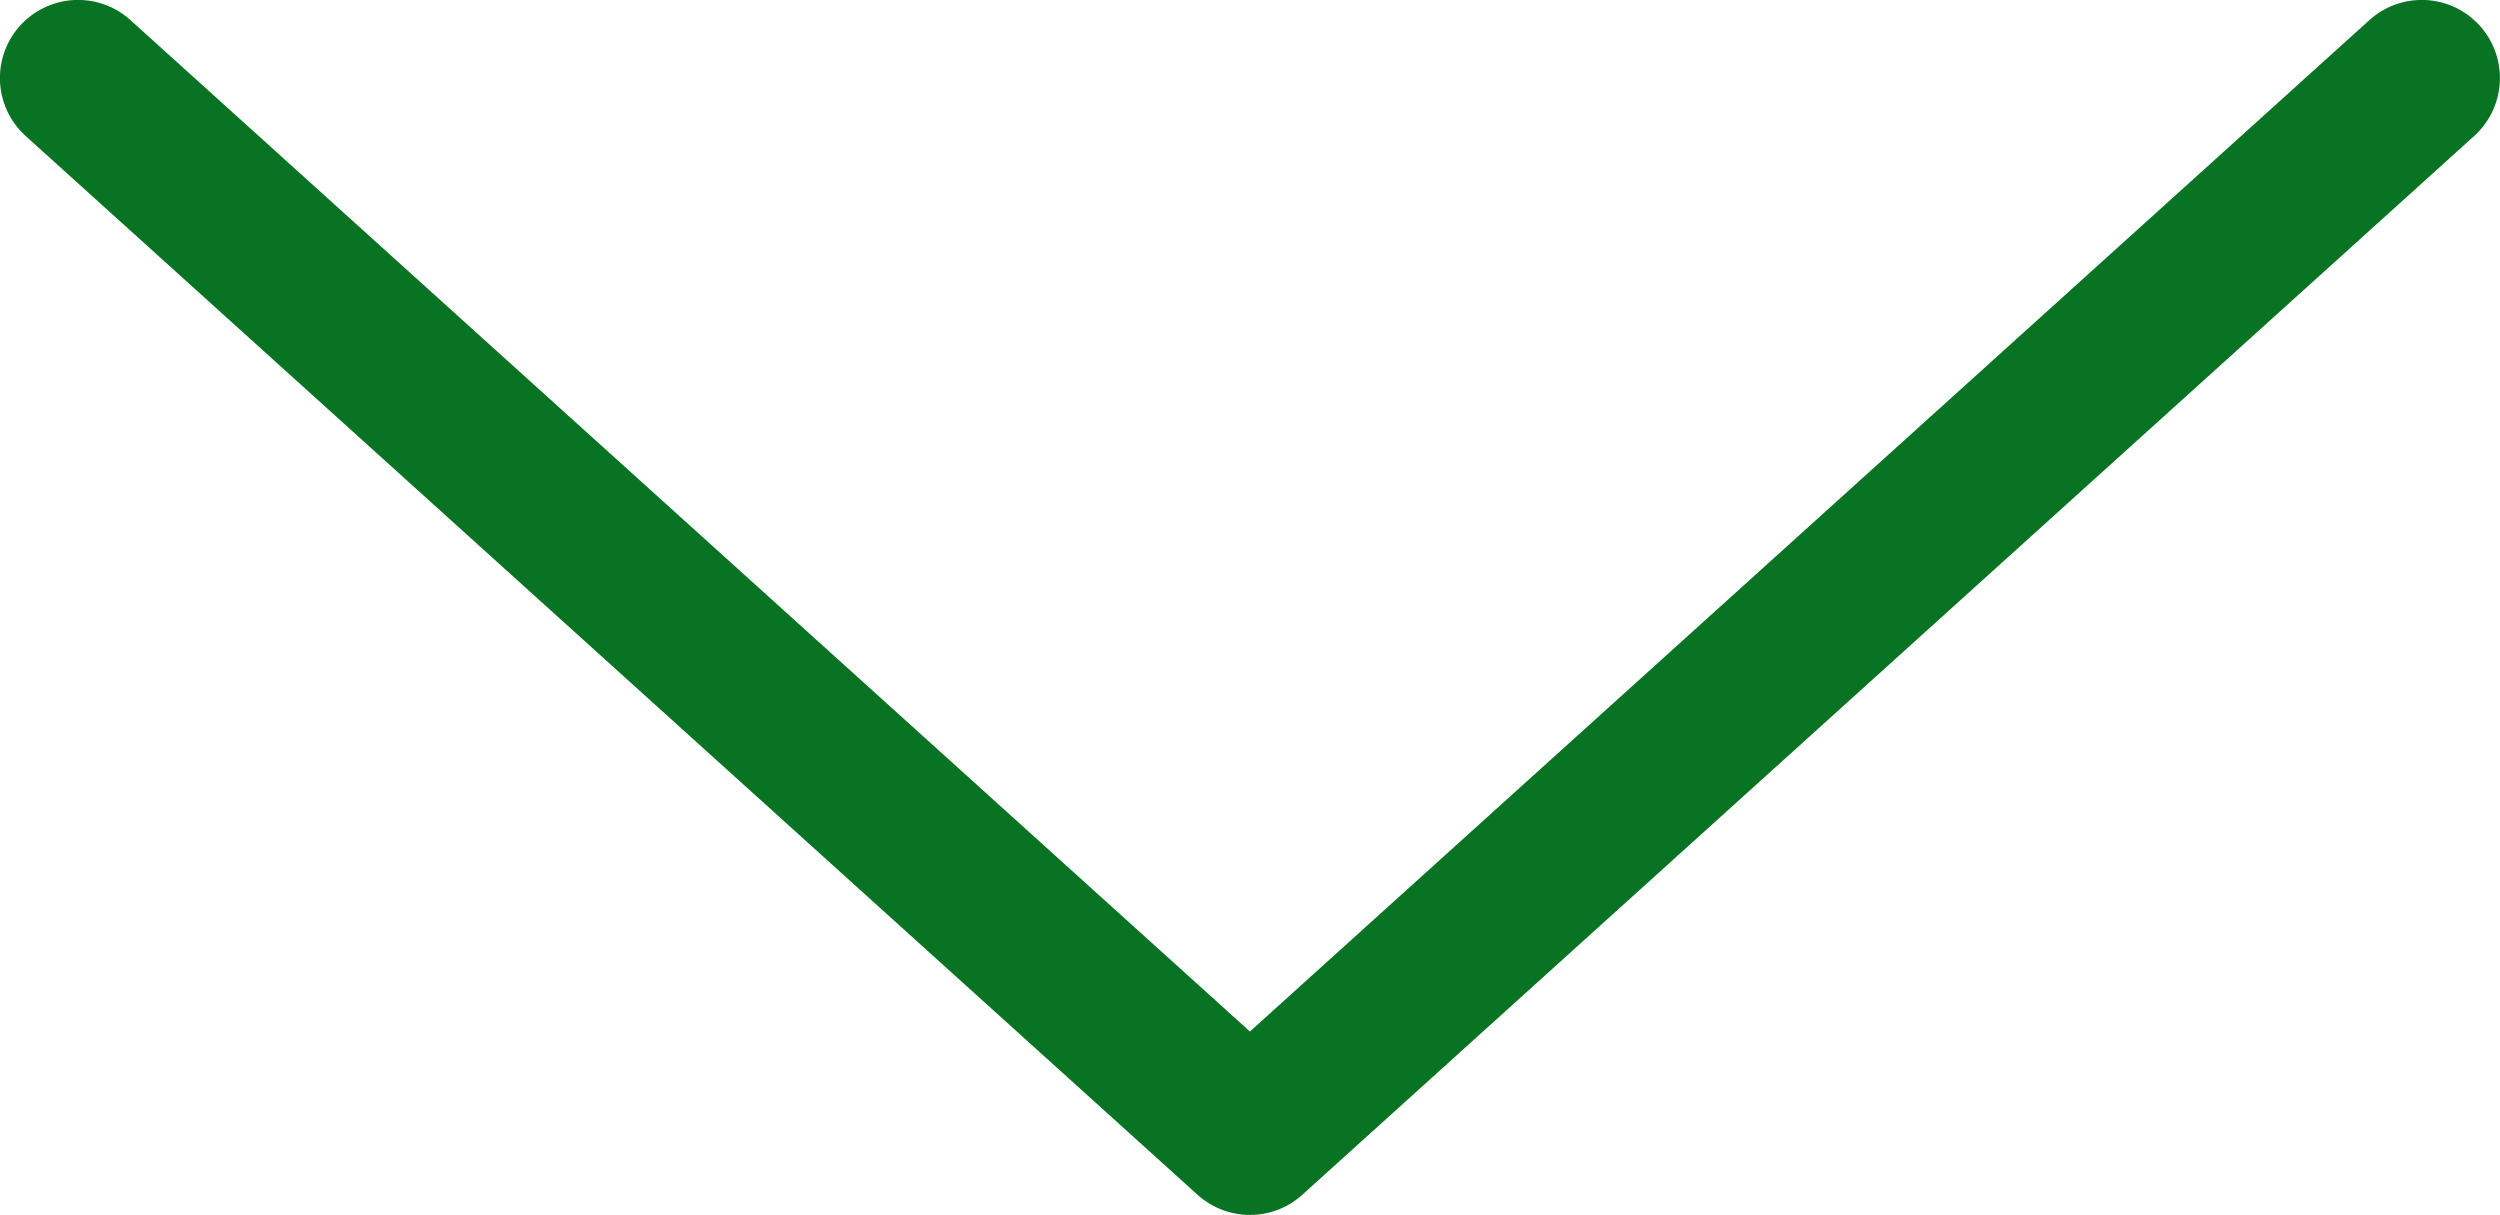
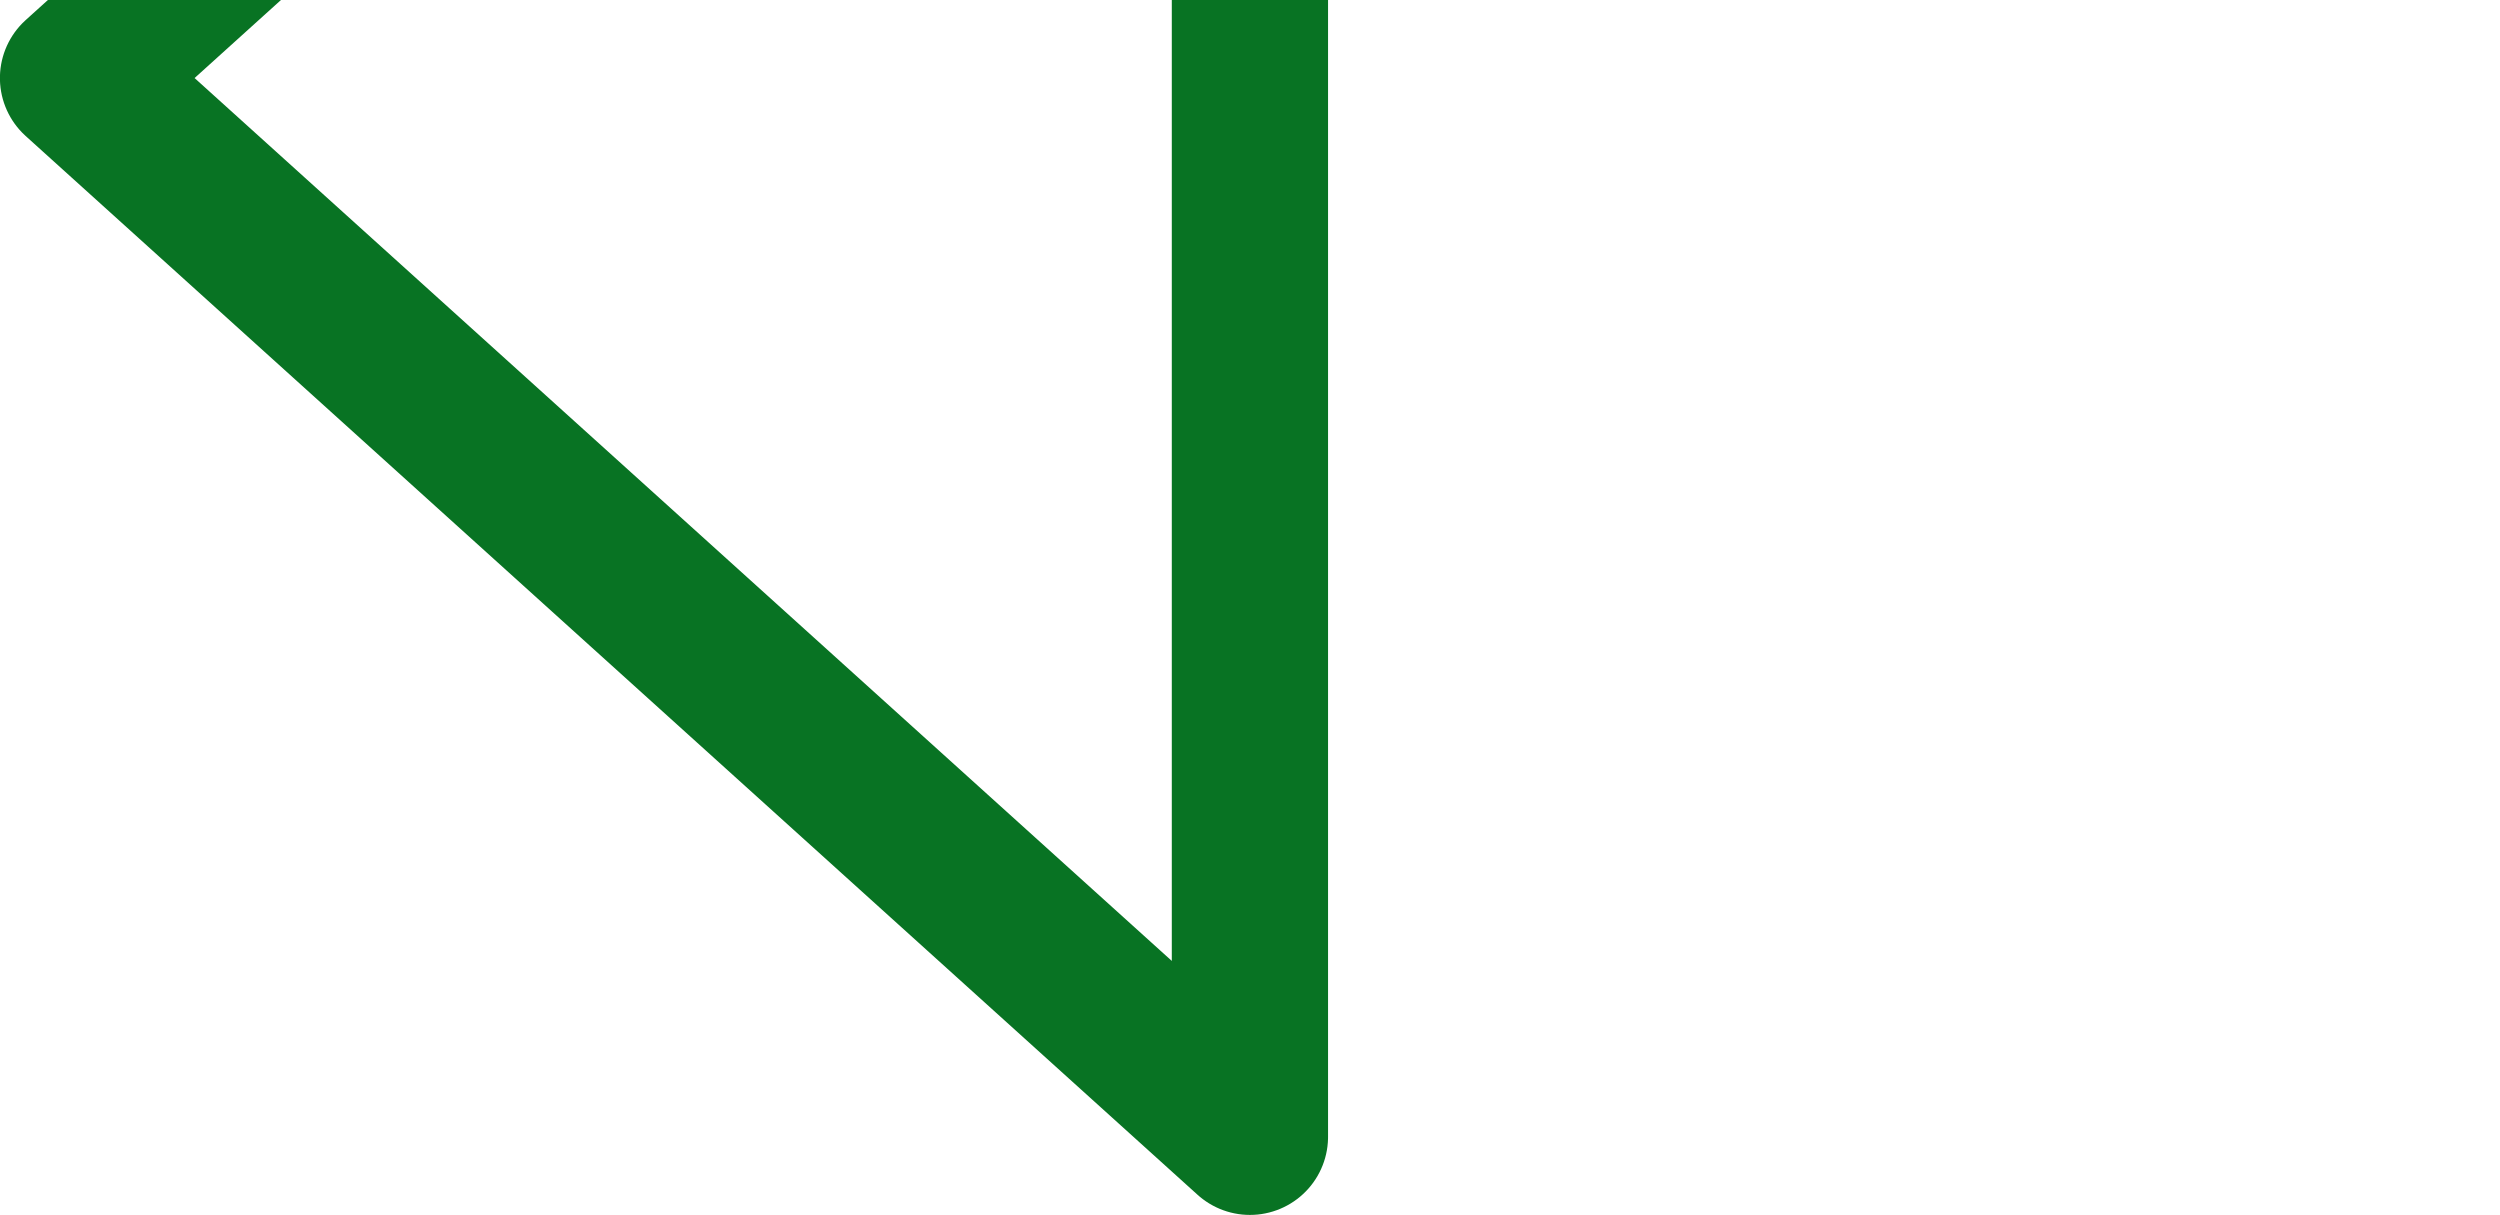
<svg xmlns="http://www.w3.org/2000/svg" width="32" height="15.551" viewBox="0 0 32 15.551">
-   <path id="Vereinigungsmenge_1" data-name="Vereinigungsmenge 1" d="M11125,363l13.552-15L11125,363l13.552,15Z" transform="translate(-347.001 11139.551) rotate(-90)" fill="none" stroke="#087323" stroke-linecap="round" stroke-linejoin="round" stroke-width="2" />
+   <path id="Vereinigungsmenge_1" data-name="Vereinigungsmenge 1" d="M11125,363l13.552-15l13.552,15Z" transform="translate(-347.001 11139.551) rotate(-90)" fill="none" stroke="#087323" stroke-linecap="round" stroke-linejoin="round" stroke-width="2" />
</svg>